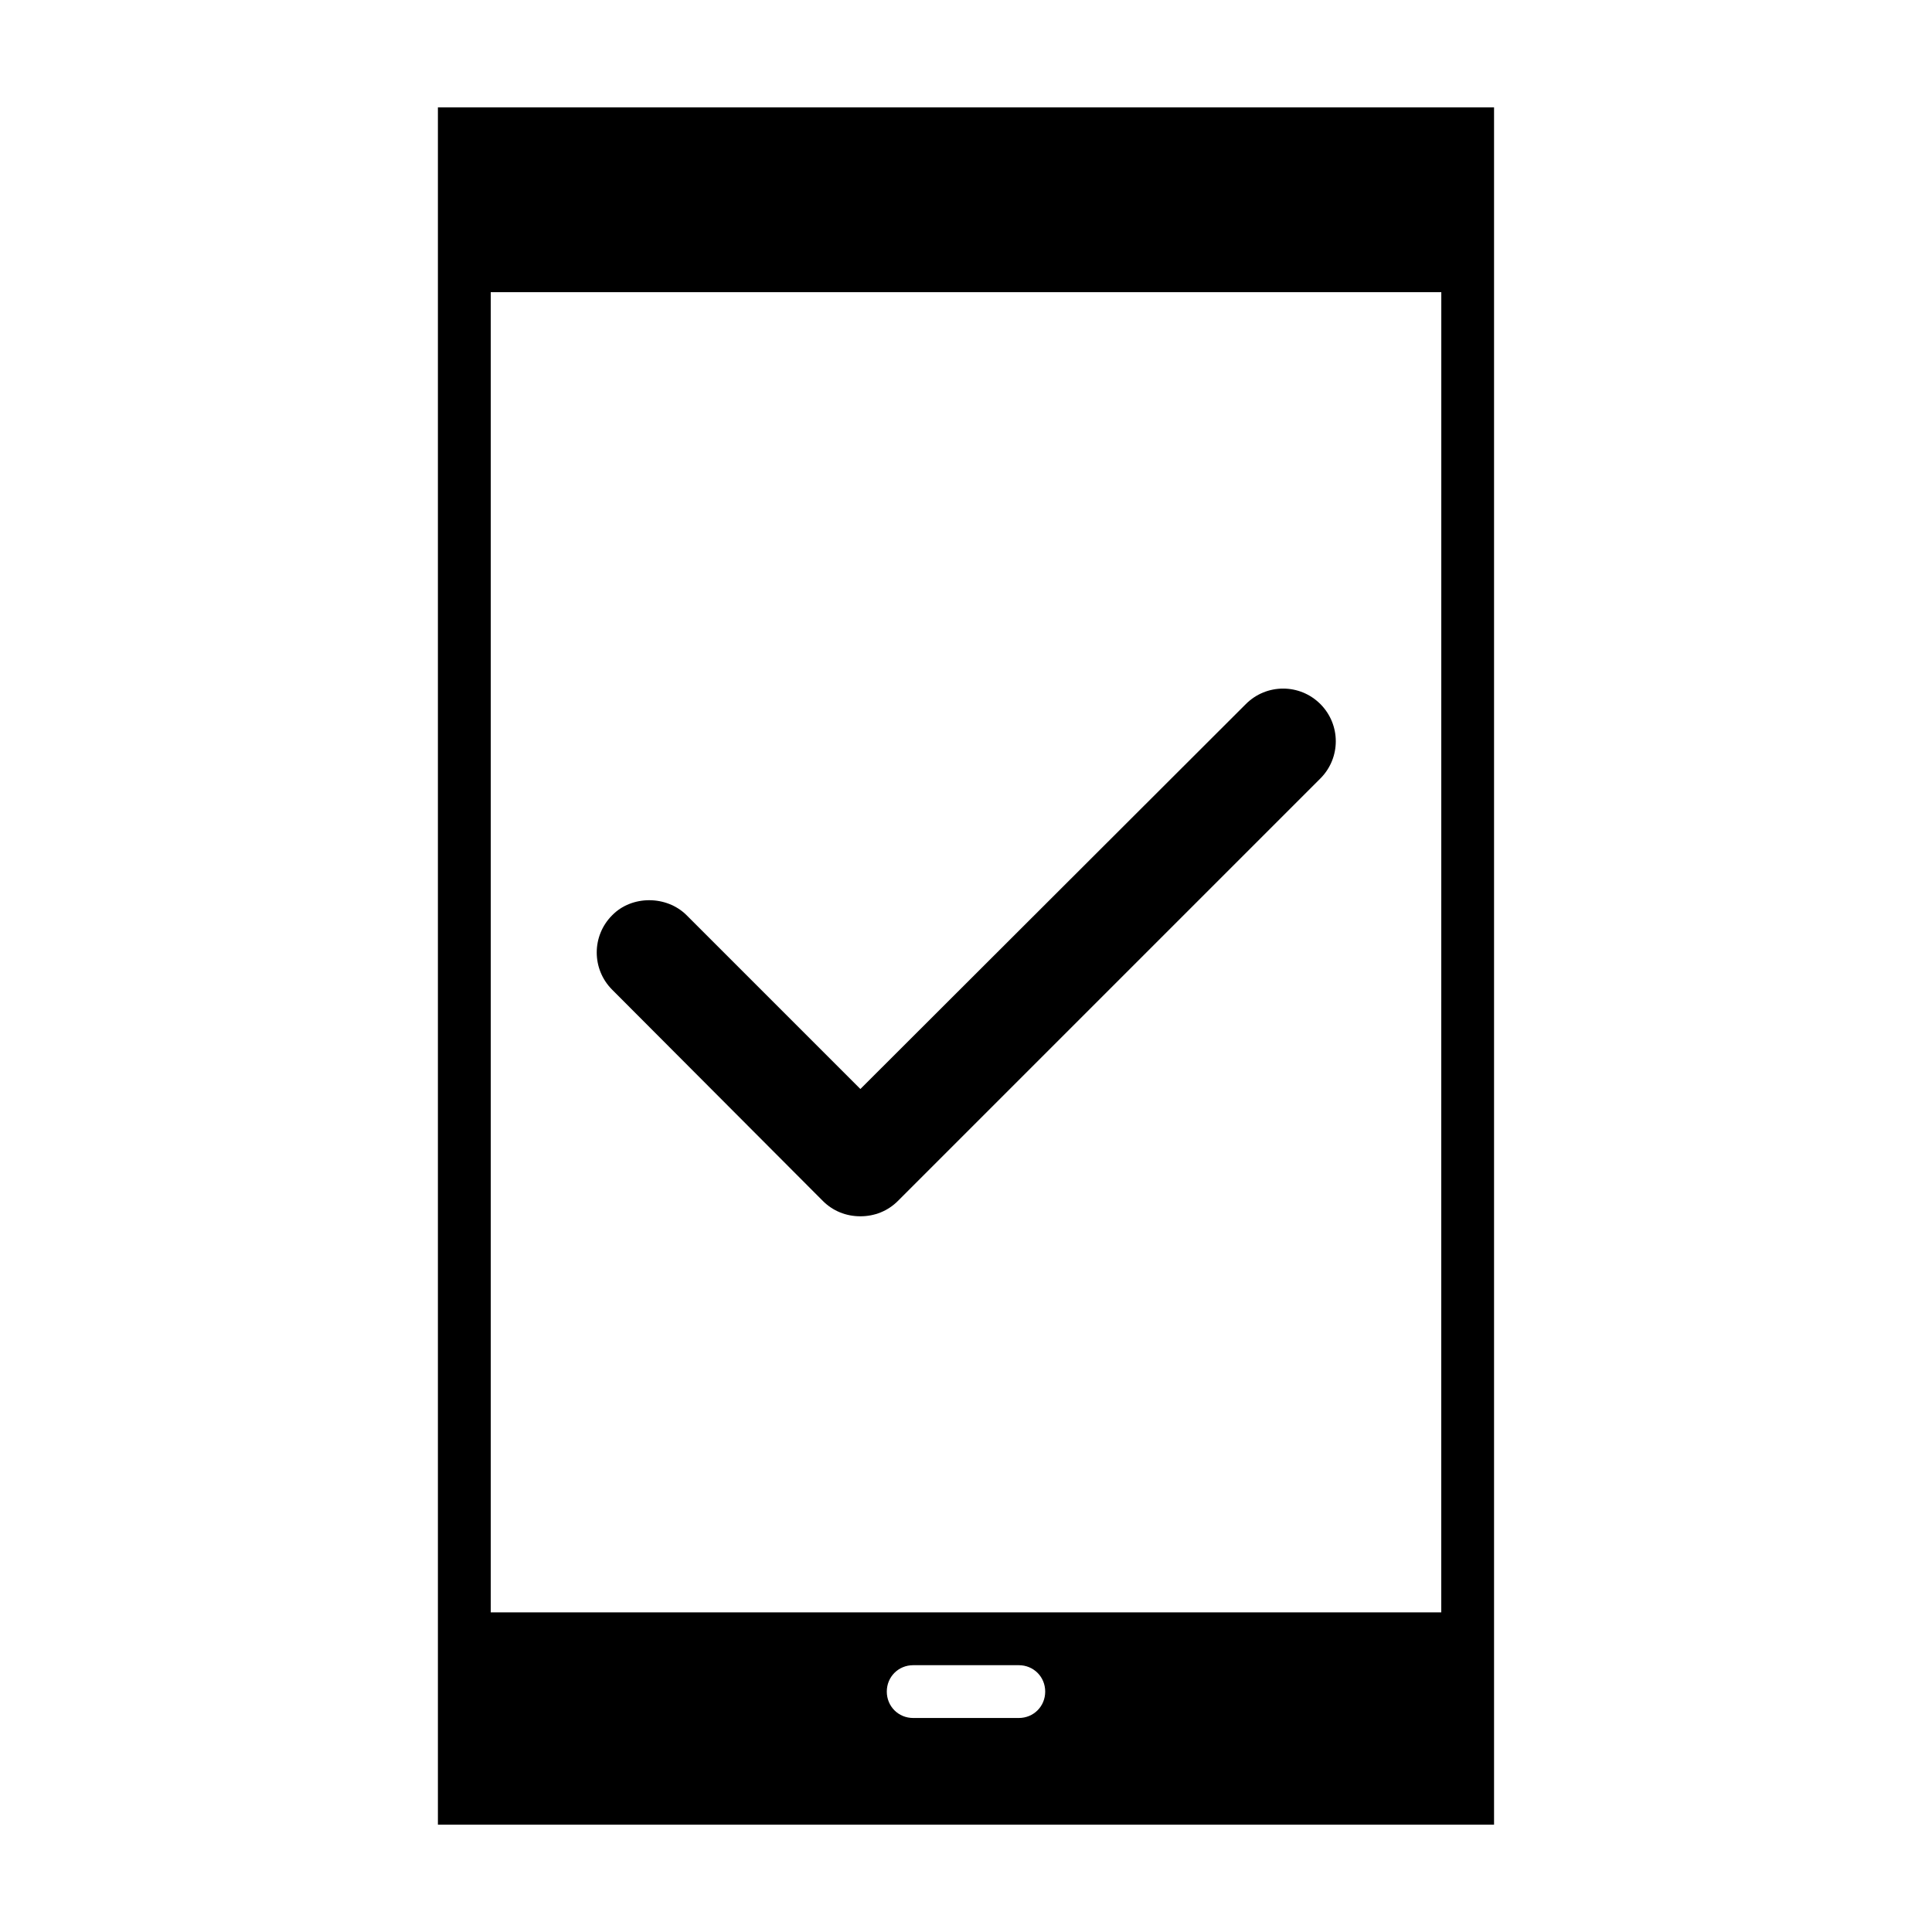
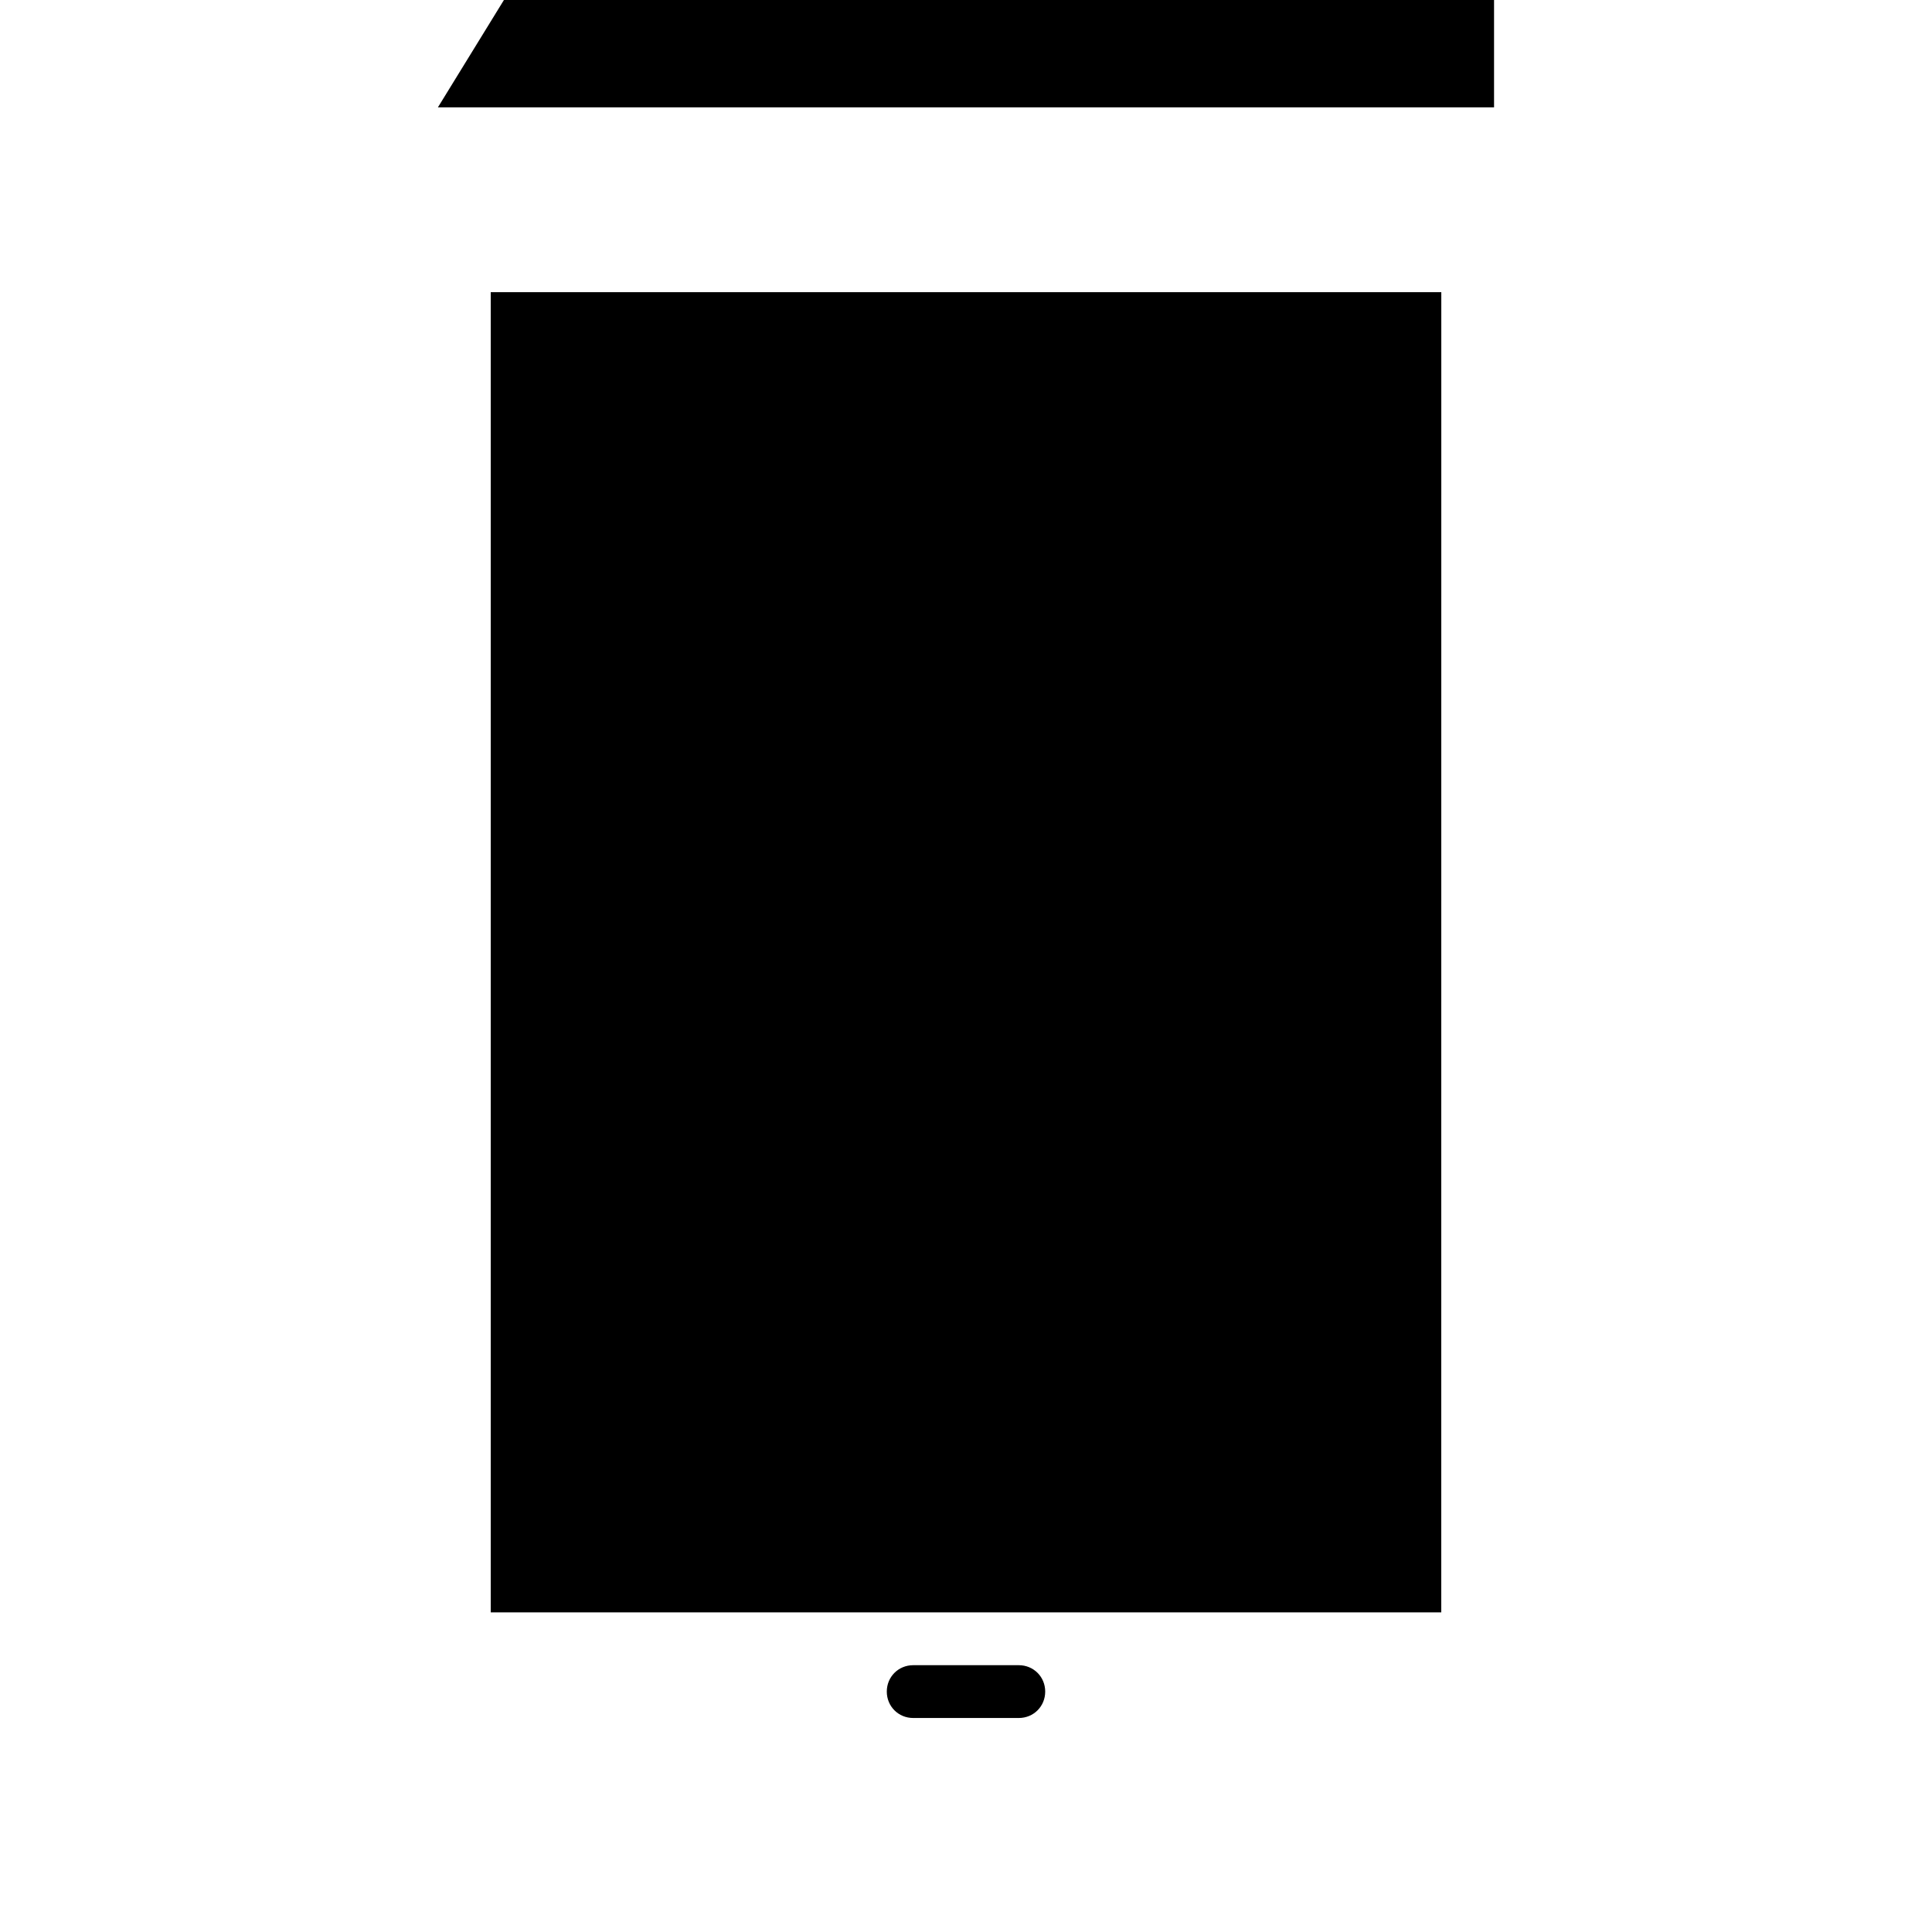
<svg xmlns="http://www.w3.org/2000/svg" fill="#000000" width="800px" height="800px" version="1.1" viewBox="144 144 512 512">
  <g>
-     <path d="m362.07 462.27c2.66 2.66 6.156 4.059 9.938 4.059 3.777 0 7.277-1.398 9.938-4.059l111.96-111.96c5.457-5.457 5.457-14.273 0-19.734-5.457-5.457-14.273-5.457-19.734 0l-102.16 102.02-46.043-46.043c-5.316-5.316-14.555-5.316-19.734 0-5.457 5.457-5.457 14.273 0 19.734zm-46.043-65.914-4.898-4.898z" />
-     <path d="m260.05 172.45v455.11h279.89v-455.11zm118.96 419.84c0-3.918 3.078-6.996 6.996-6.996h27.988c3.918 0 6.996 3.078 6.996 6.996 0 3.918-3.078 6.996-6.996 6.996h-27.988c-3.918 0-6.996-3.078-6.996-6.996zm146.94-20.992h-251.9v-349.87h251.91z" />
+     <path d="m260.05 172.45h279.89v-455.11zm118.96 419.84c0-3.918 3.078-6.996 6.996-6.996h27.988c3.918 0 6.996 3.078 6.996 6.996 0 3.918-3.078 6.996-6.996 6.996h-27.988c-3.918 0-6.996-3.078-6.996-6.996zm146.94-20.992h-251.9v-349.87h251.91z" />
  </g>
</svg>